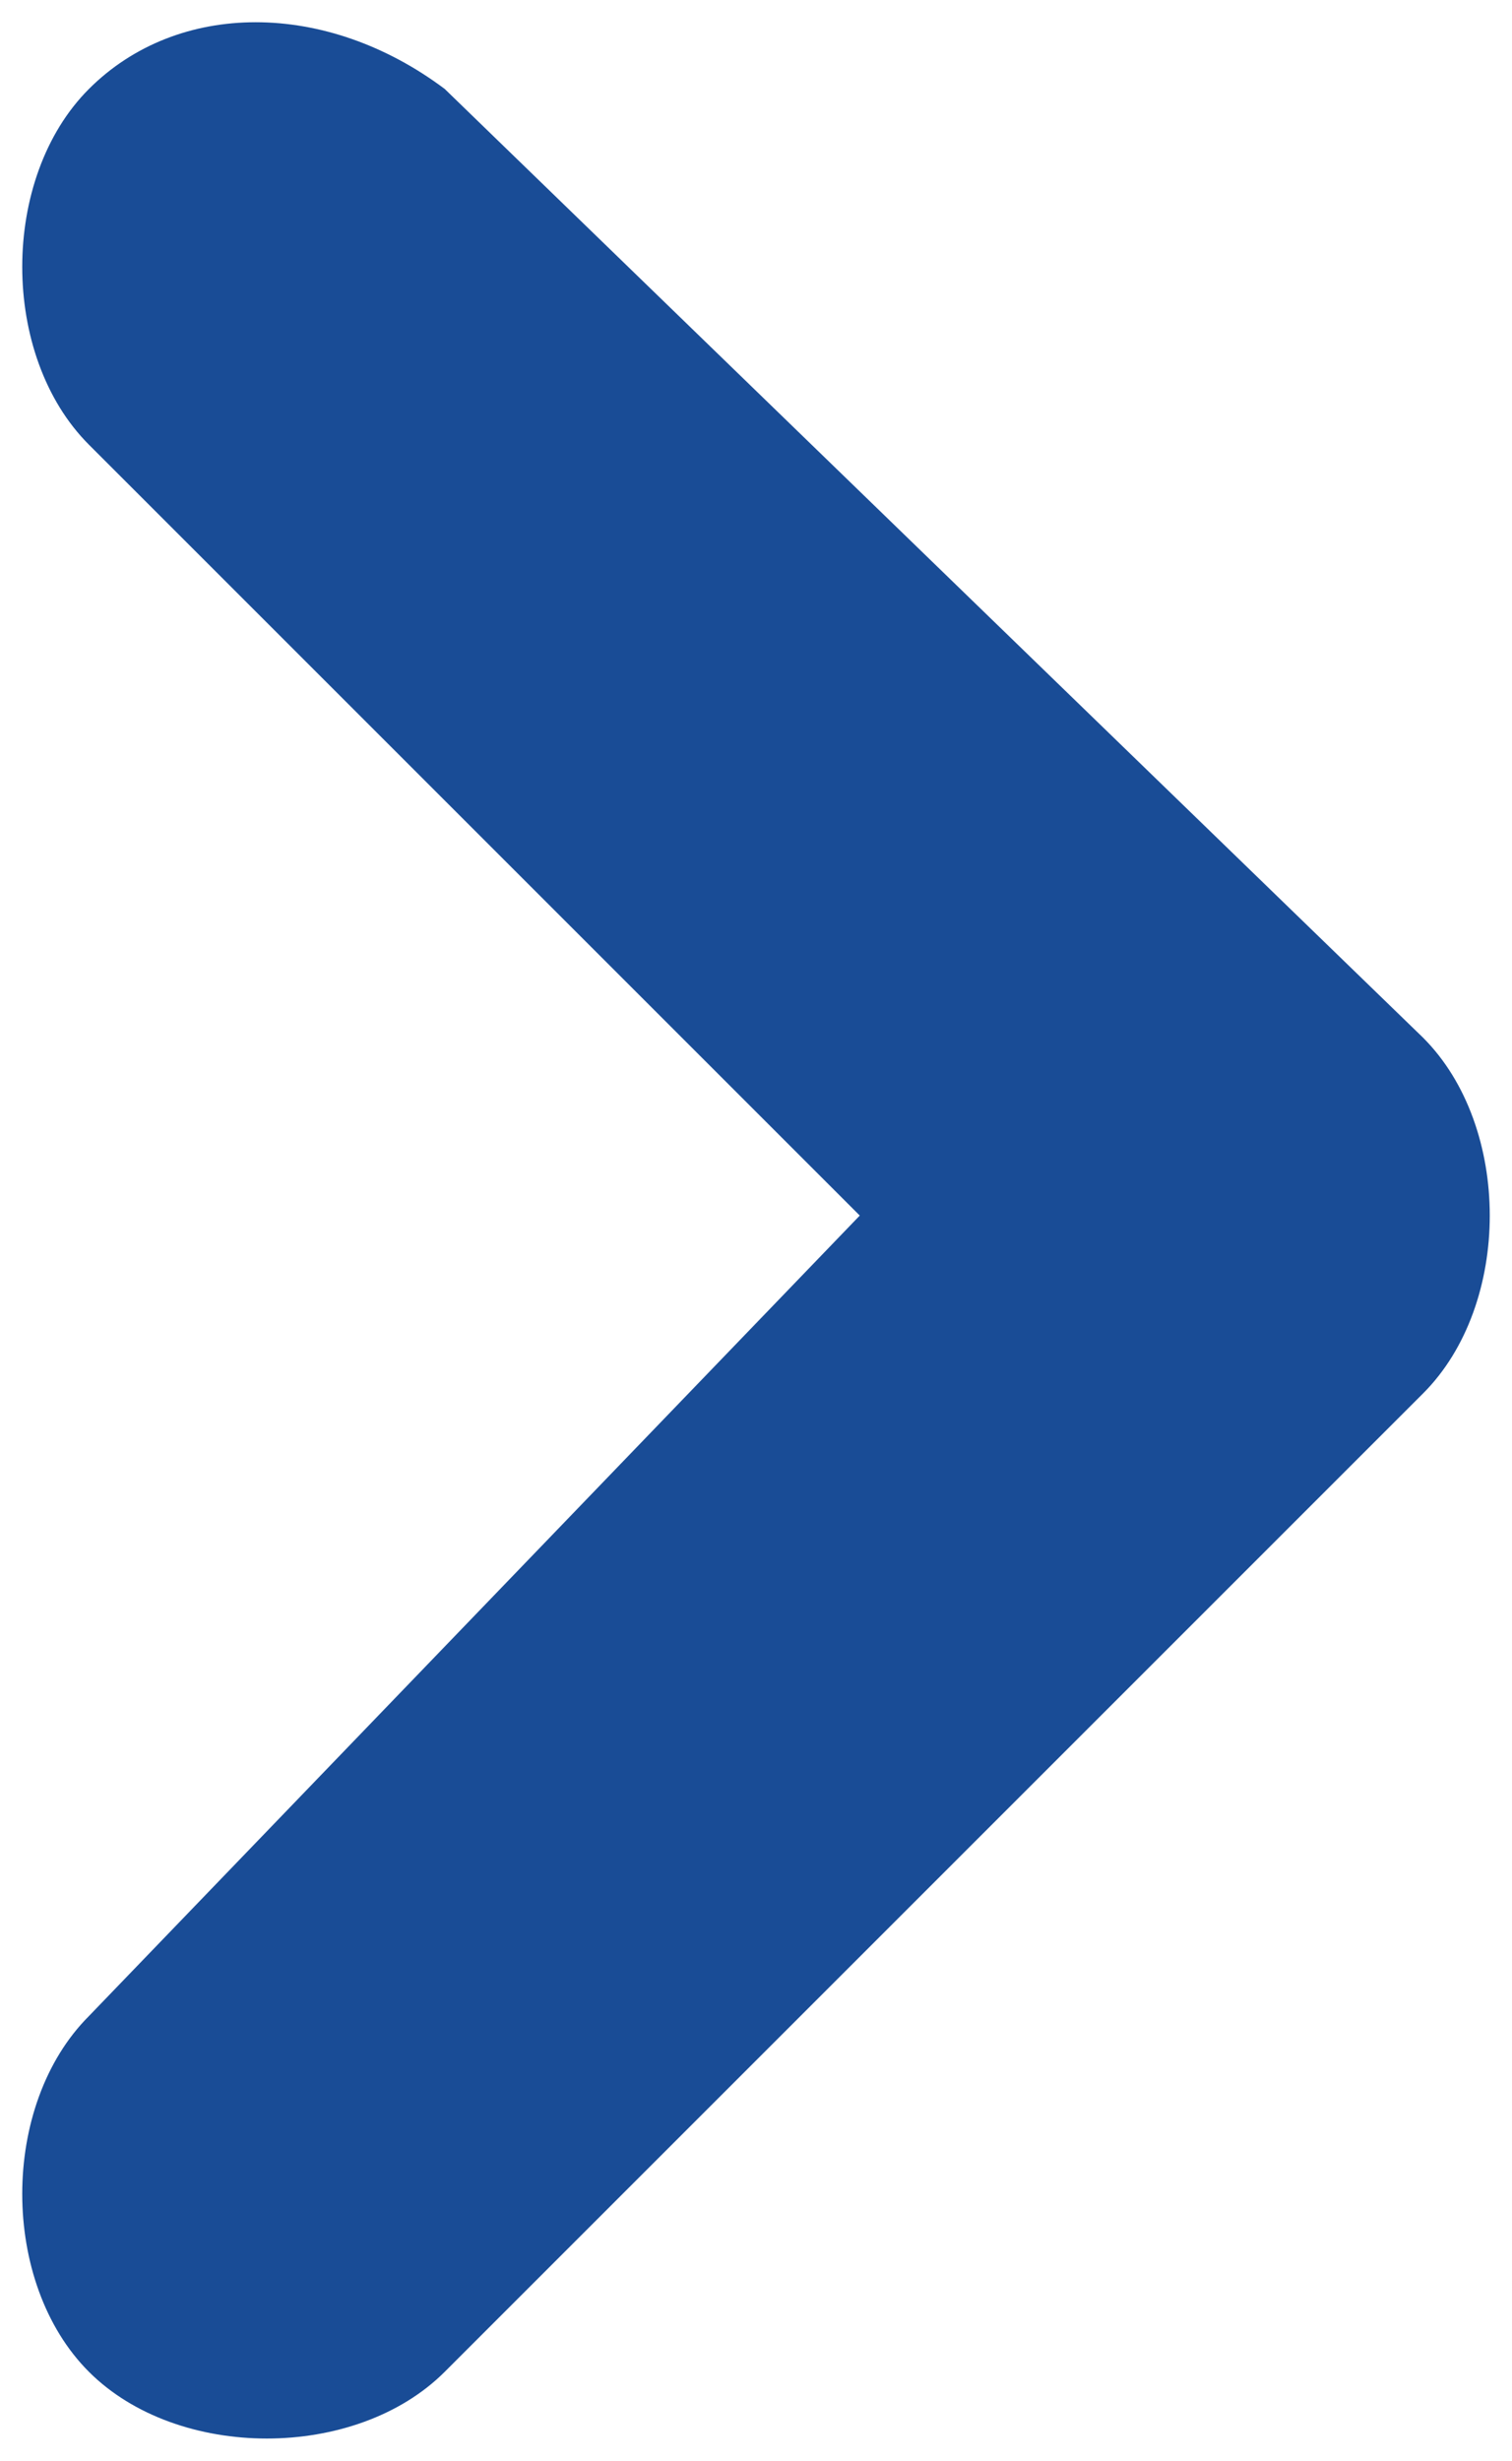
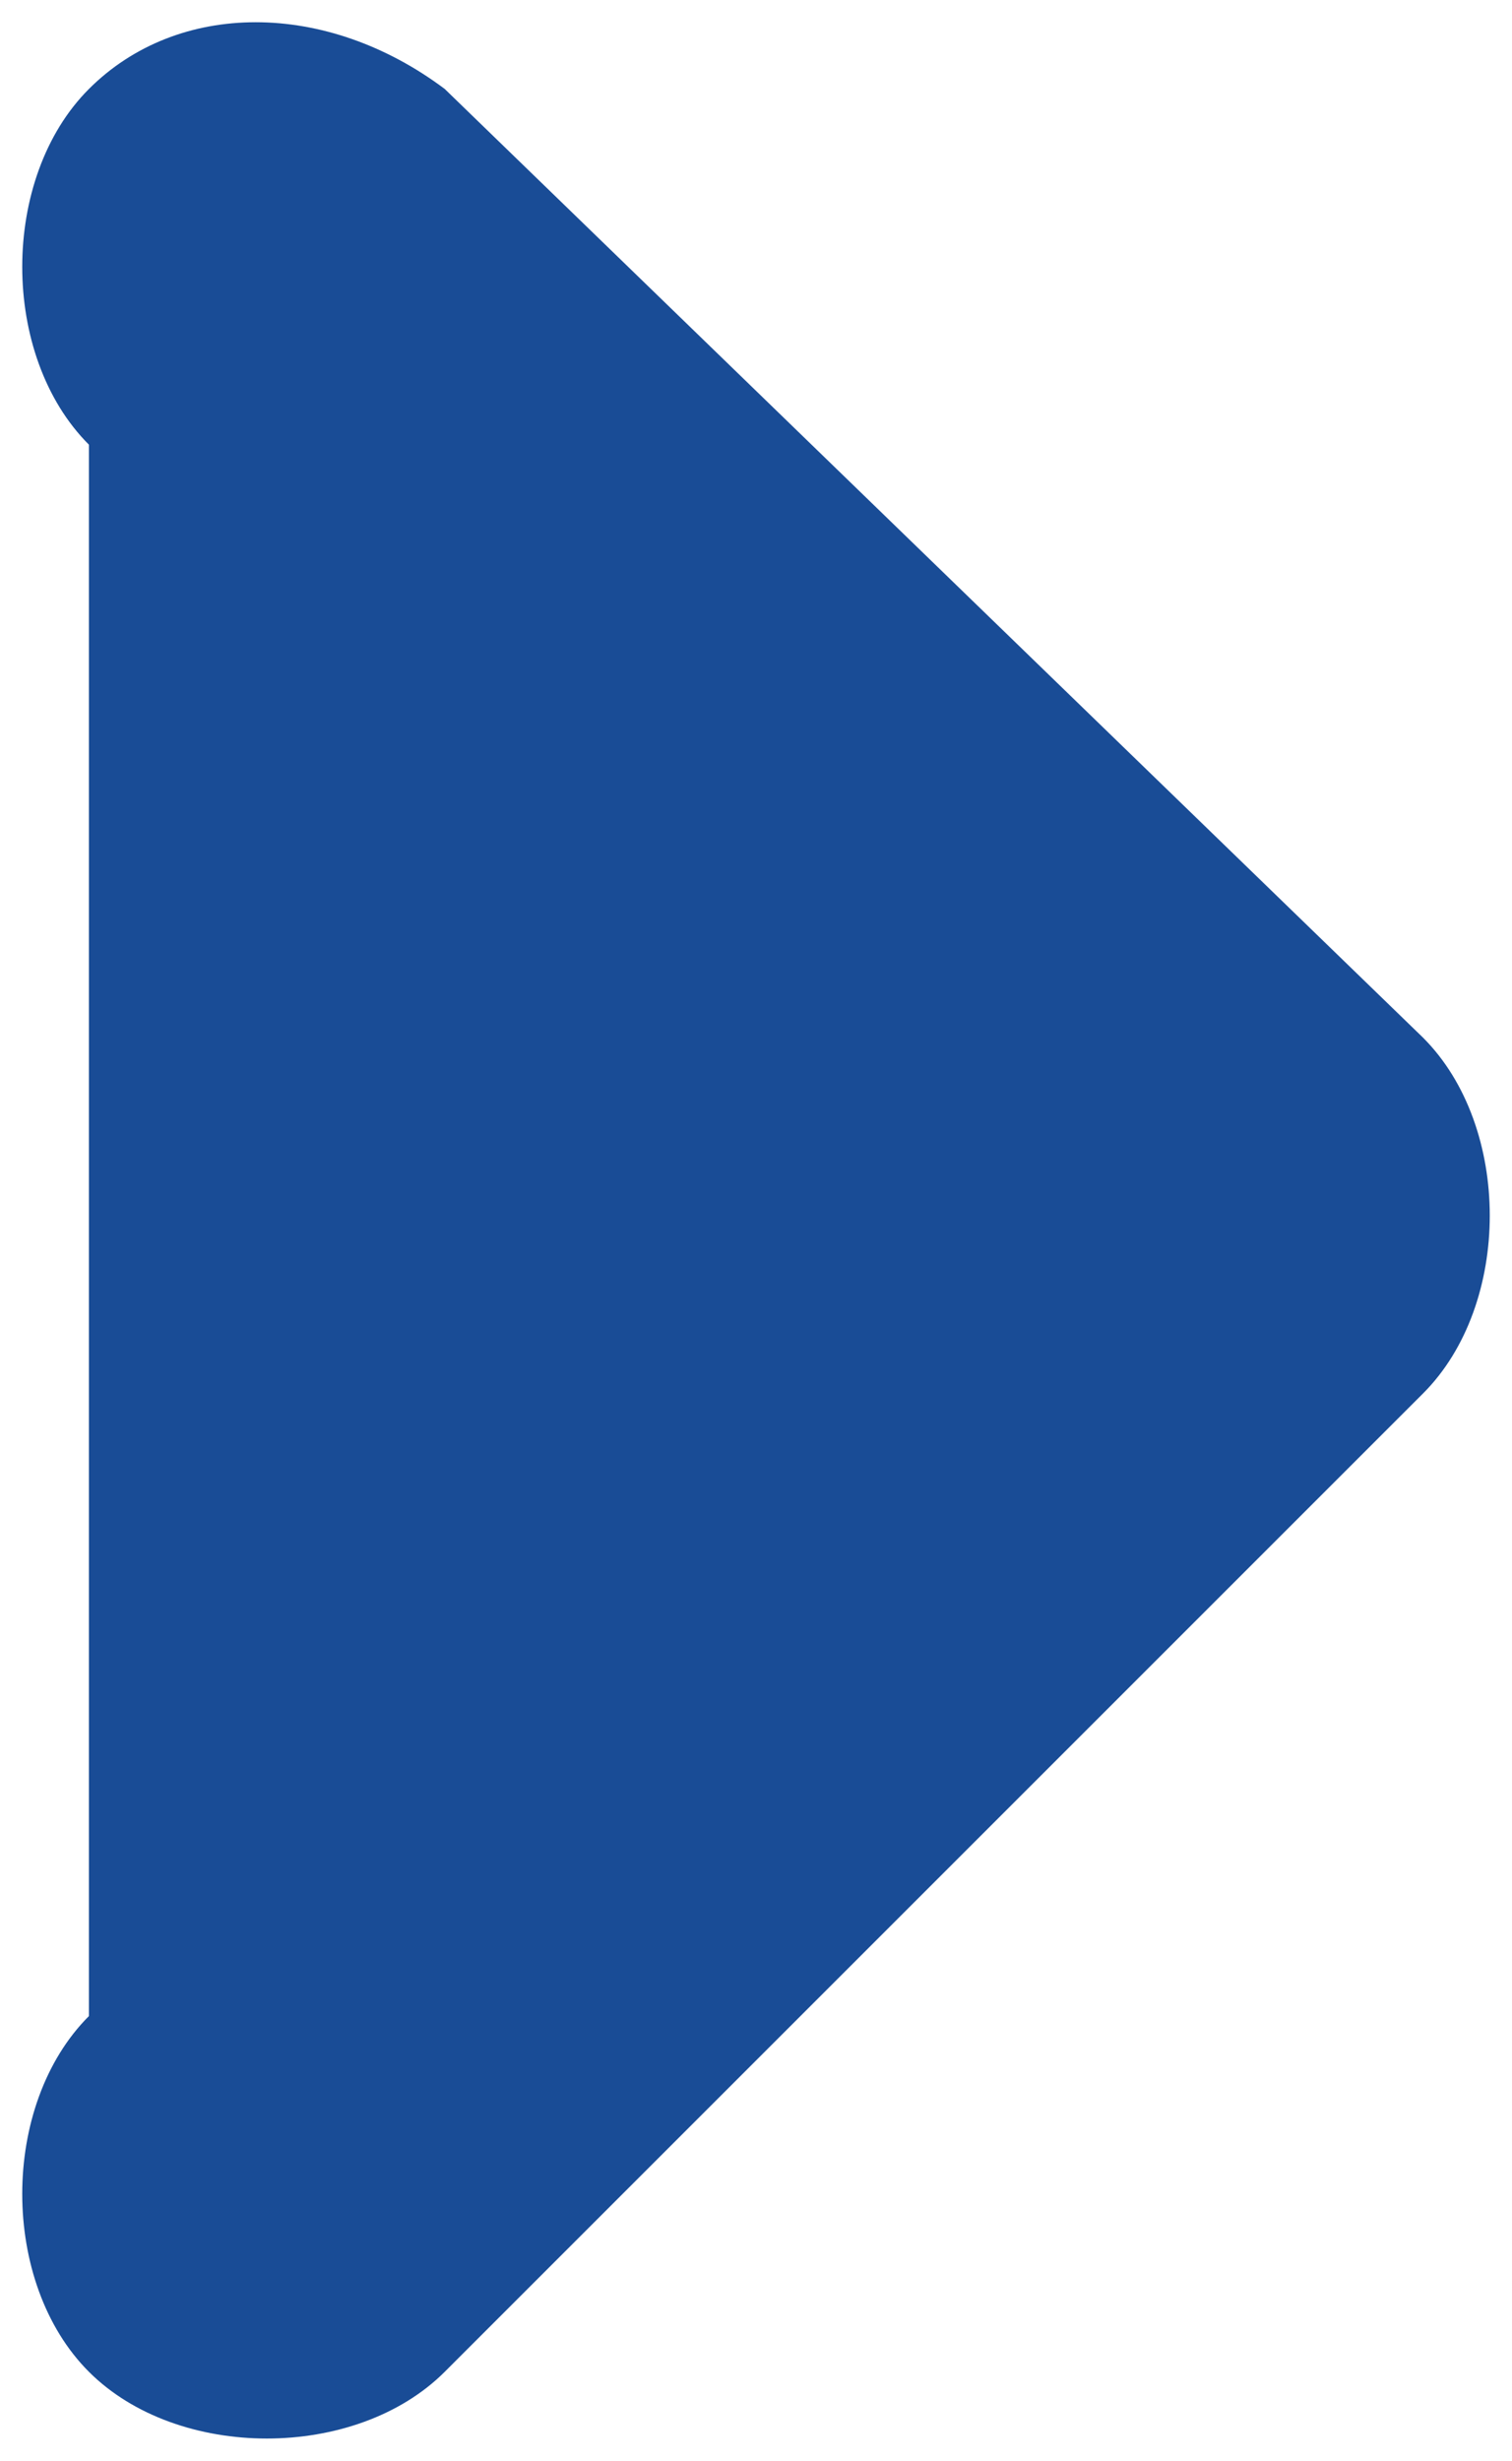
<svg xmlns="http://www.w3.org/2000/svg" version="1.1" id="Layer_1" x="0px" y="0px" viewBox="0 0 5.1 8.3" style="enable-background:new 0 0 5.1 8.3;" xml:space="preserve">
  <style type="text/css">
	.st0{fill:#194c96;}
</style>
-   <path class="st0" d="M1.5,0.3C1.1,0,0.6,0,0.3,0.3c-0.3,0.3-0.3,0.9,0,1.2l2.6,2.6L0.3,6.8c-0.3,0.3-0.3,0.9,0,1.2  c0.3,0.3,0.9,0.3,1.2,0l3.3-3.3l0,0c0.3-0.3,0.3-0.9,0-1.2l0,0L1.5,0.3L1.5,0.3z" />
+   <path class="st0" d="M1.5,0.3C1.1,0,0.6,0,0.3,0.3c-0.3,0.3-0.3,0.9,0,1.2L0.3,6.8c-0.3,0.3-0.3,0.9,0,1.2  c0.3,0.3,0.9,0.3,1.2,0l3.3-3.3l0,0c0.3-0.3,0.3-0.9,0-1.2l0,0L1.5,0.3L1.5,0.3z" />
</svg>